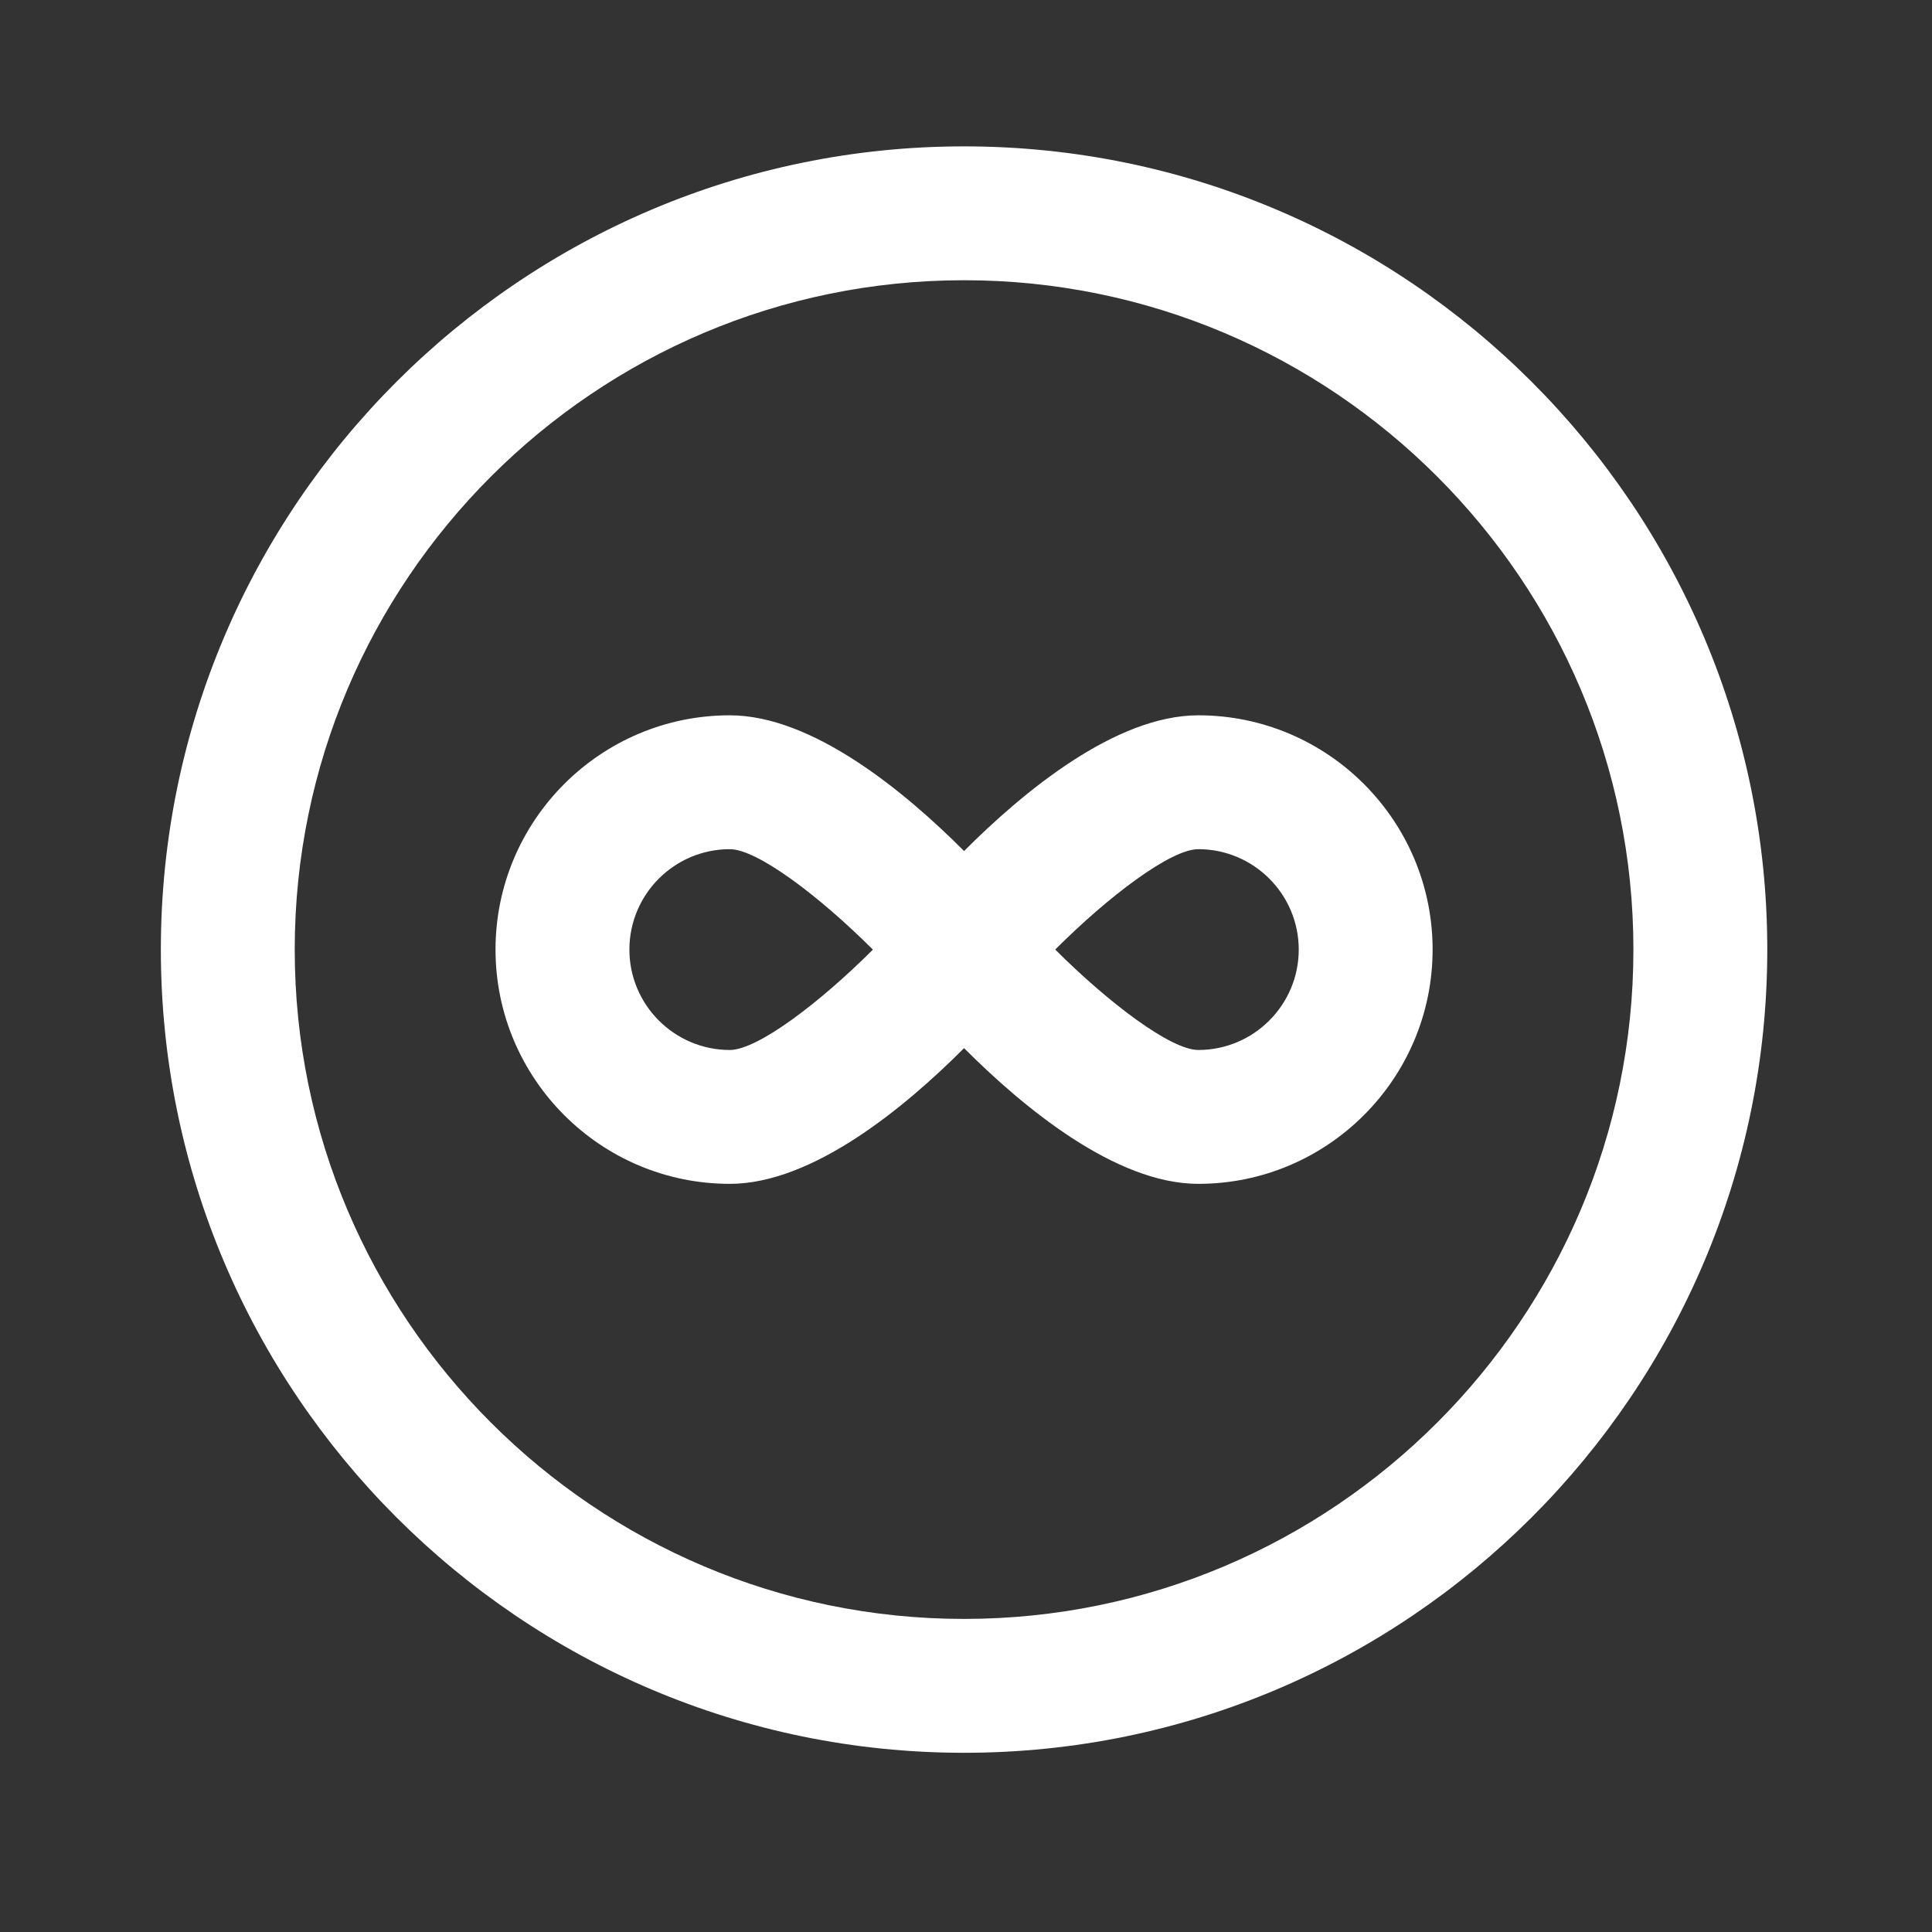
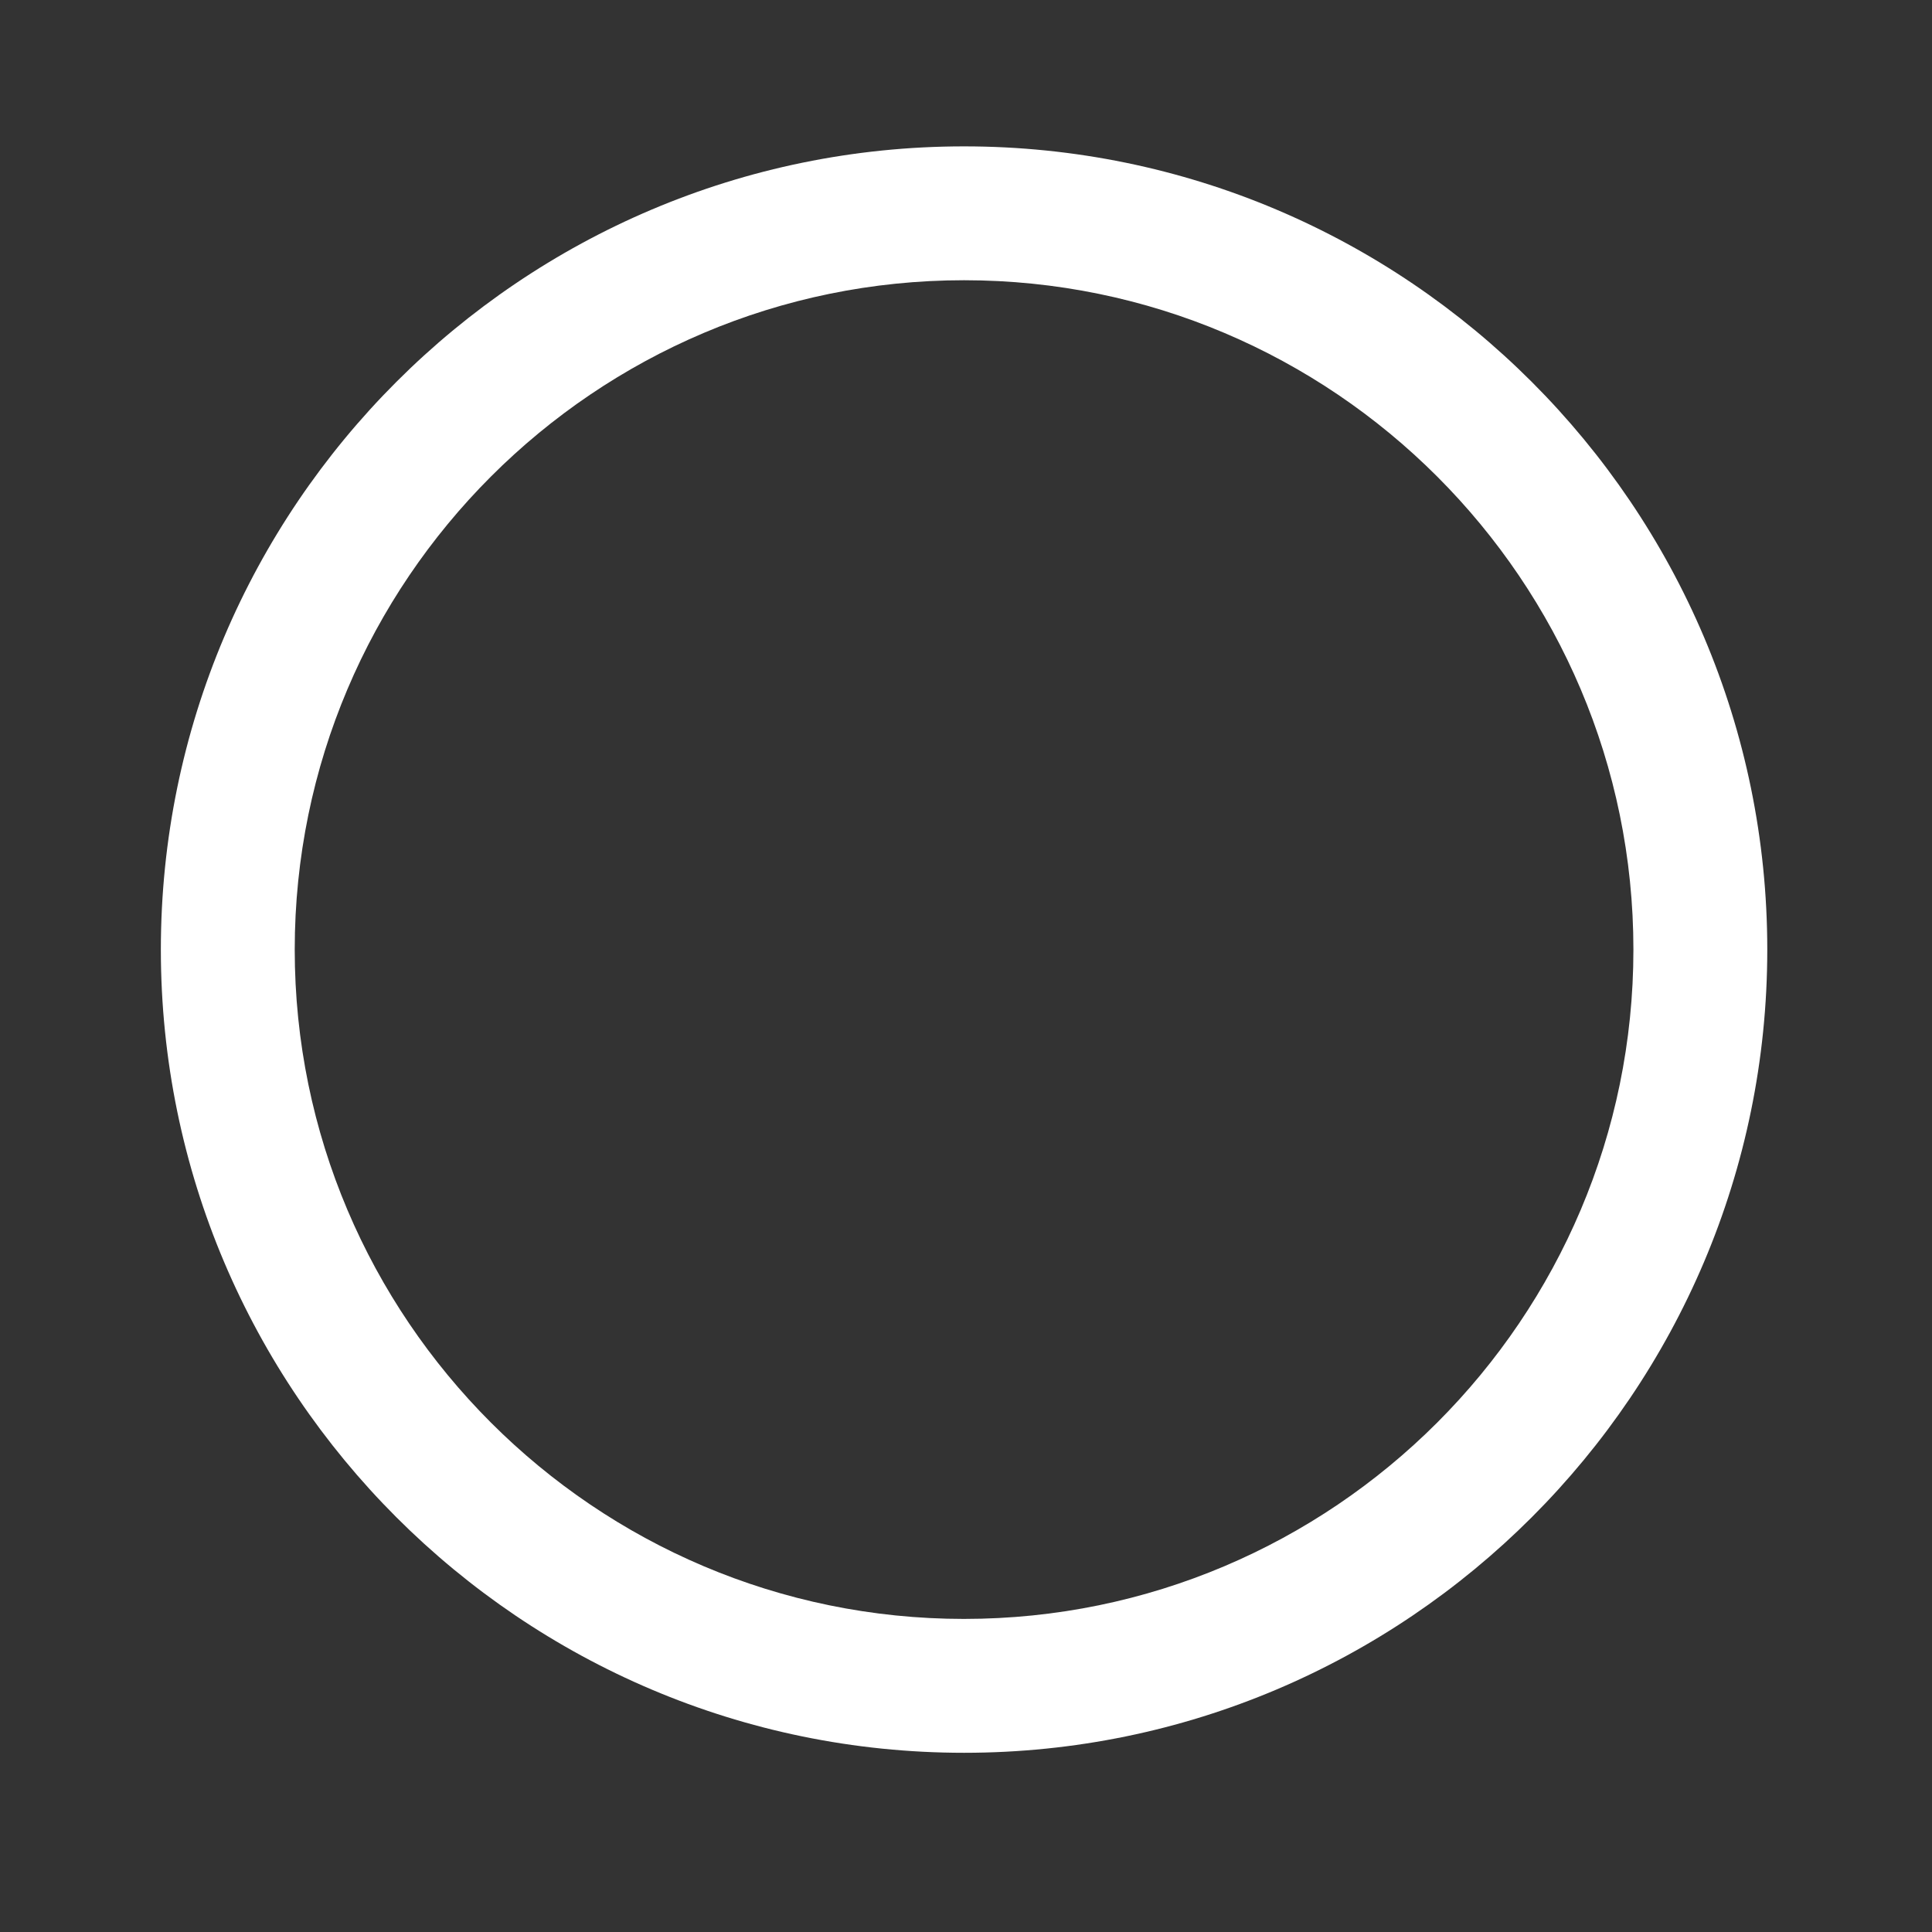
<svg xmlns="http://www.w3.org/2000/svg" width="400" height="400">
  <rect width="100%" height="100%" fill="#333333" stroke="none" />
  <g fill="#fff">
    <path d="M199.6 30.304C107.9 30.304 33.303 104.9 33.303 196.6c0 91.692 74.598 166.297 166.297 166.297S365.897 288.292 365.897 196.6c0-91.699-74.598-166.296-166.297-166.296zm0 304.877c-76.414 0-138.58-62.167-138.58-138.58 0-76.414 62.166-138.581 138.58-138.581s138.58 62.167 138.58 138.58c0 76.414-62.167 138.58-138.58 138.58z" />
-     <path d="M248.103 148.097c-17.156 0-36.253 15.826-48.503 28.097-12.25-12.271-31.347-28.097-48.503-28.097-26.746 0-48.504 21.757-48.504 48.503 0 26.74 21.758 48.503 48.504 48.503 17.156 0 36.252-15.825 48.503-28.097 12.25 12.272 31.347 28.097 48.503 28.097 26.746 0 48.503-21.764 48.503-48.503 0-26.746-21.757-48.503-48.503-48.503zm-97.006 69.29c-11.461 0-20.787-9.326-20.787-20.787s9.326-20.787 20.787-20.787c5.71 0 18.59 9.777 29.628 20.794-11.017 11.017-23.891 20.78-29.628 20.78zm97.006 0c-5.71 0-18.59-9.77-29.629-20.794 11.018-11.017 23.892-20.78 29.629-20.78 11.46 0 20.787 9.327 20.787 20.787s-9.326 20.787-20.787 20.787z" />
  </g>
</svg>